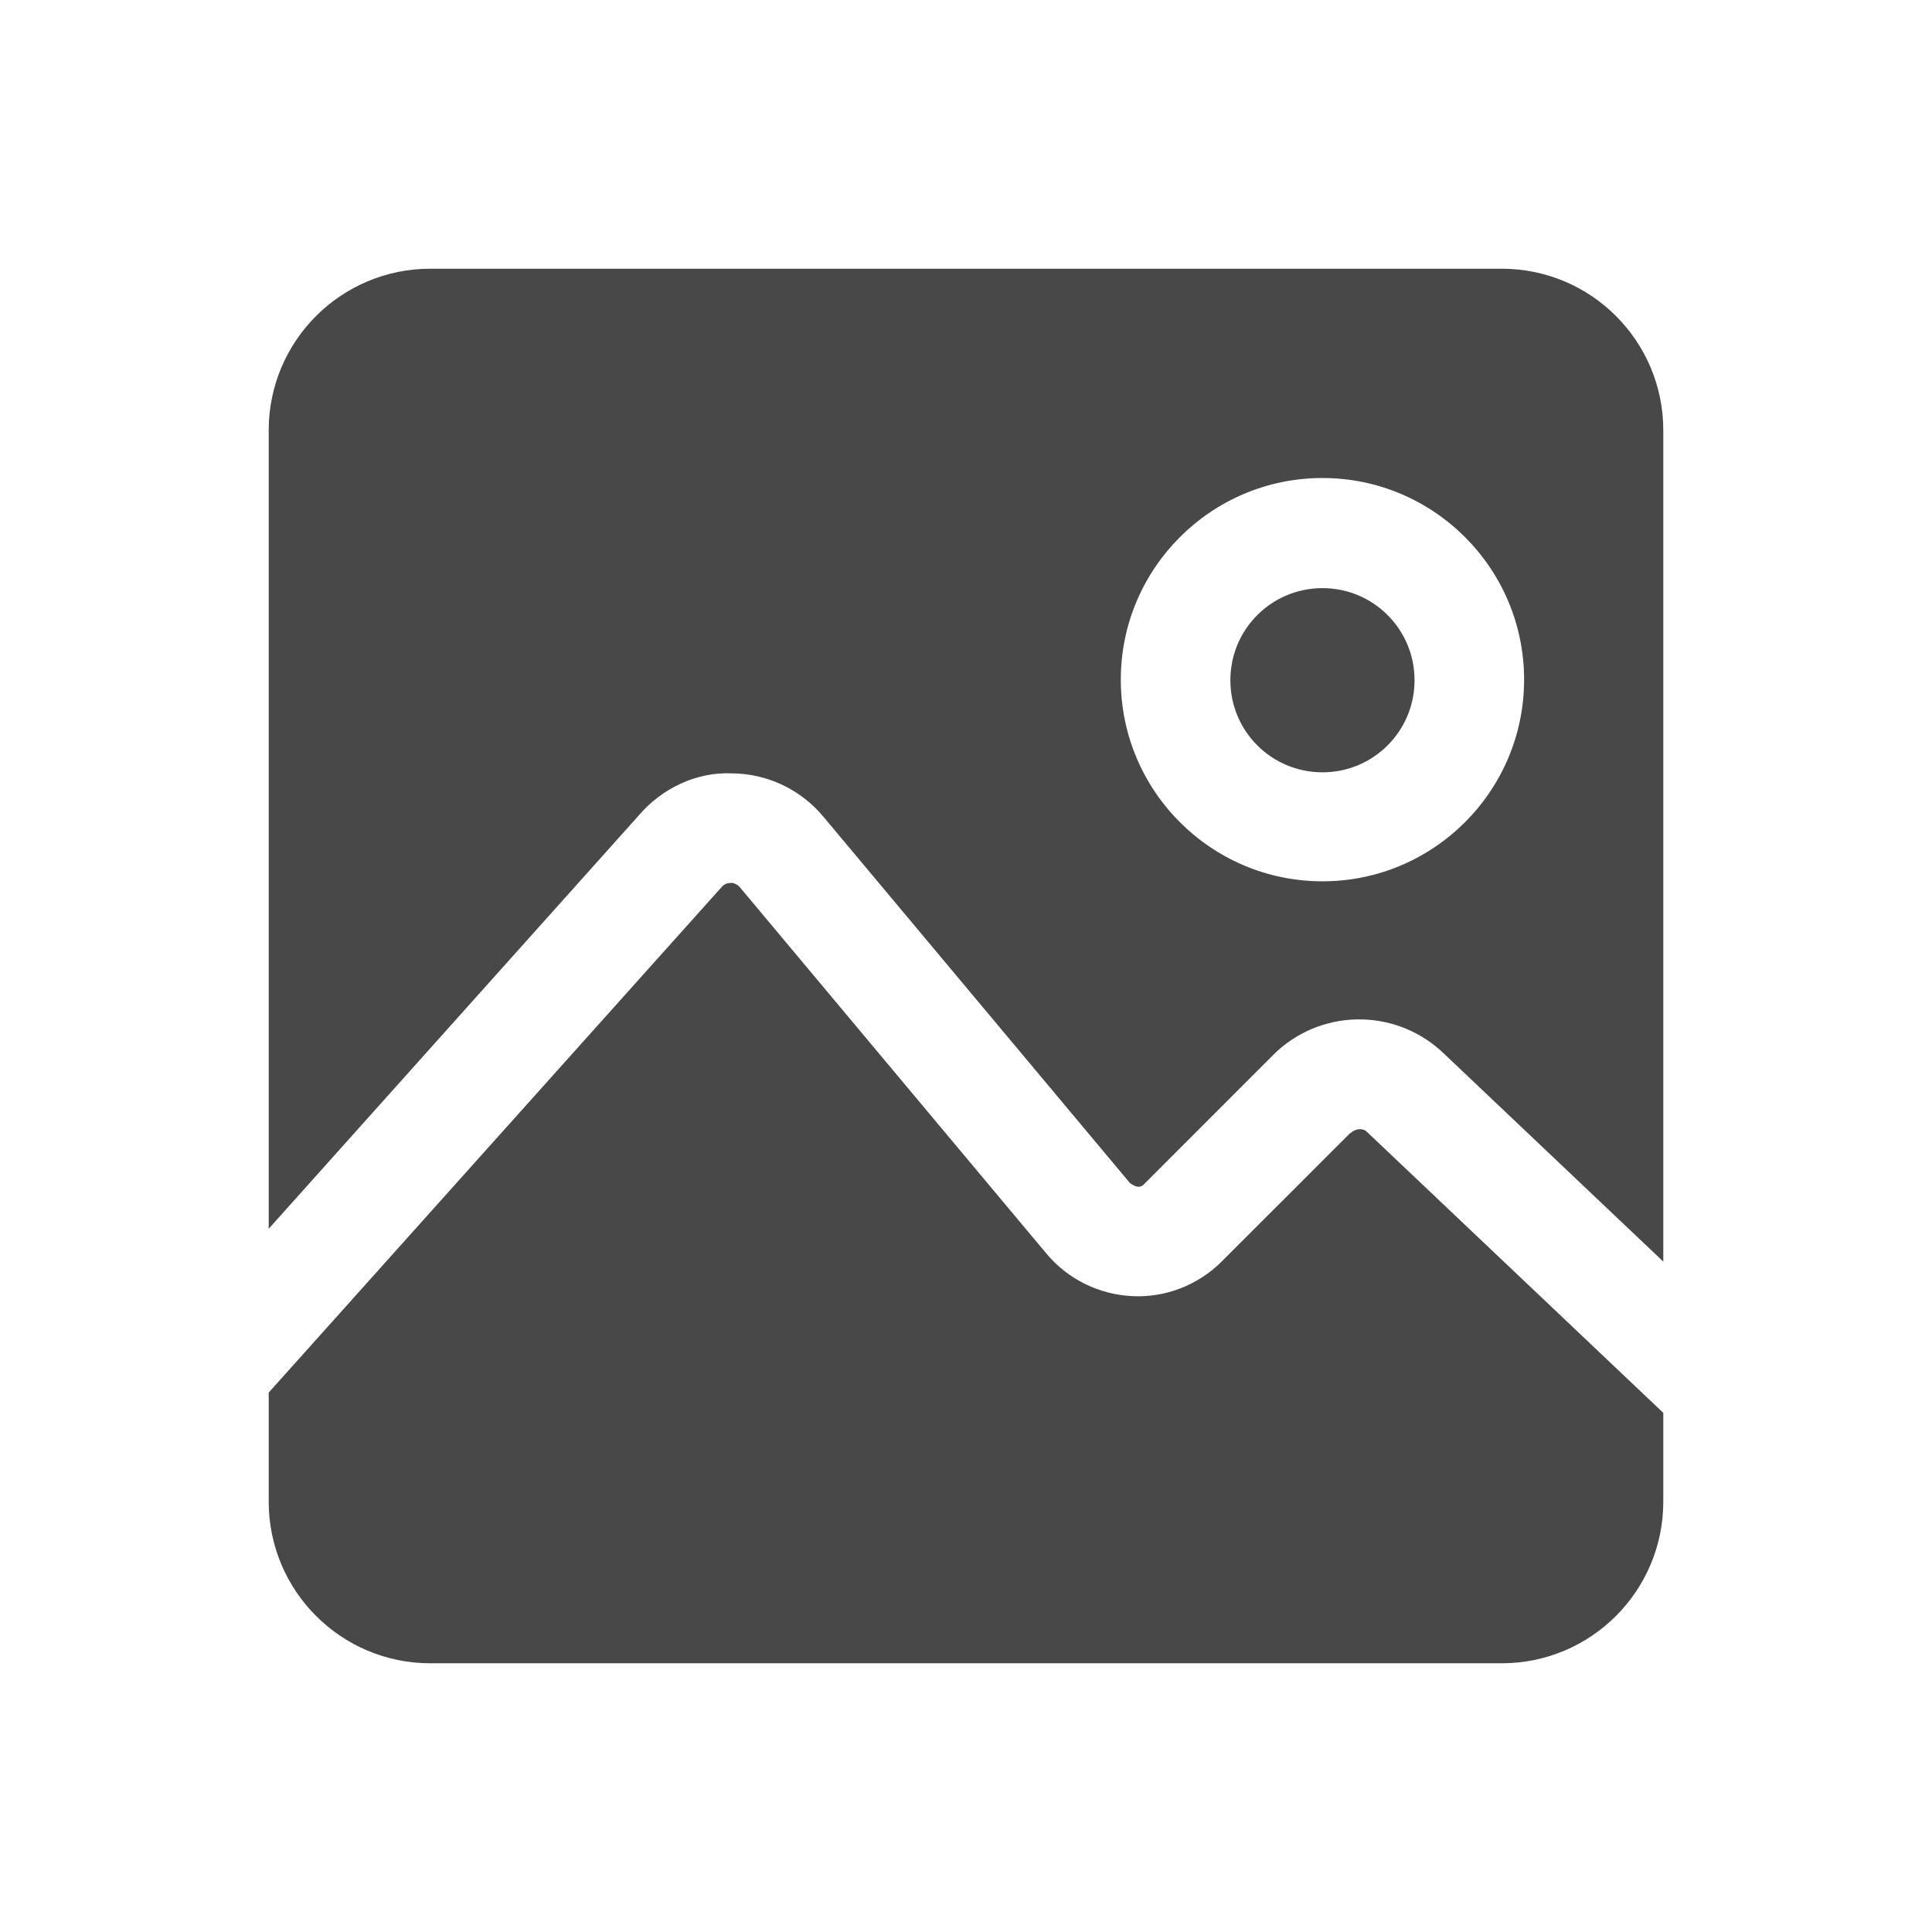
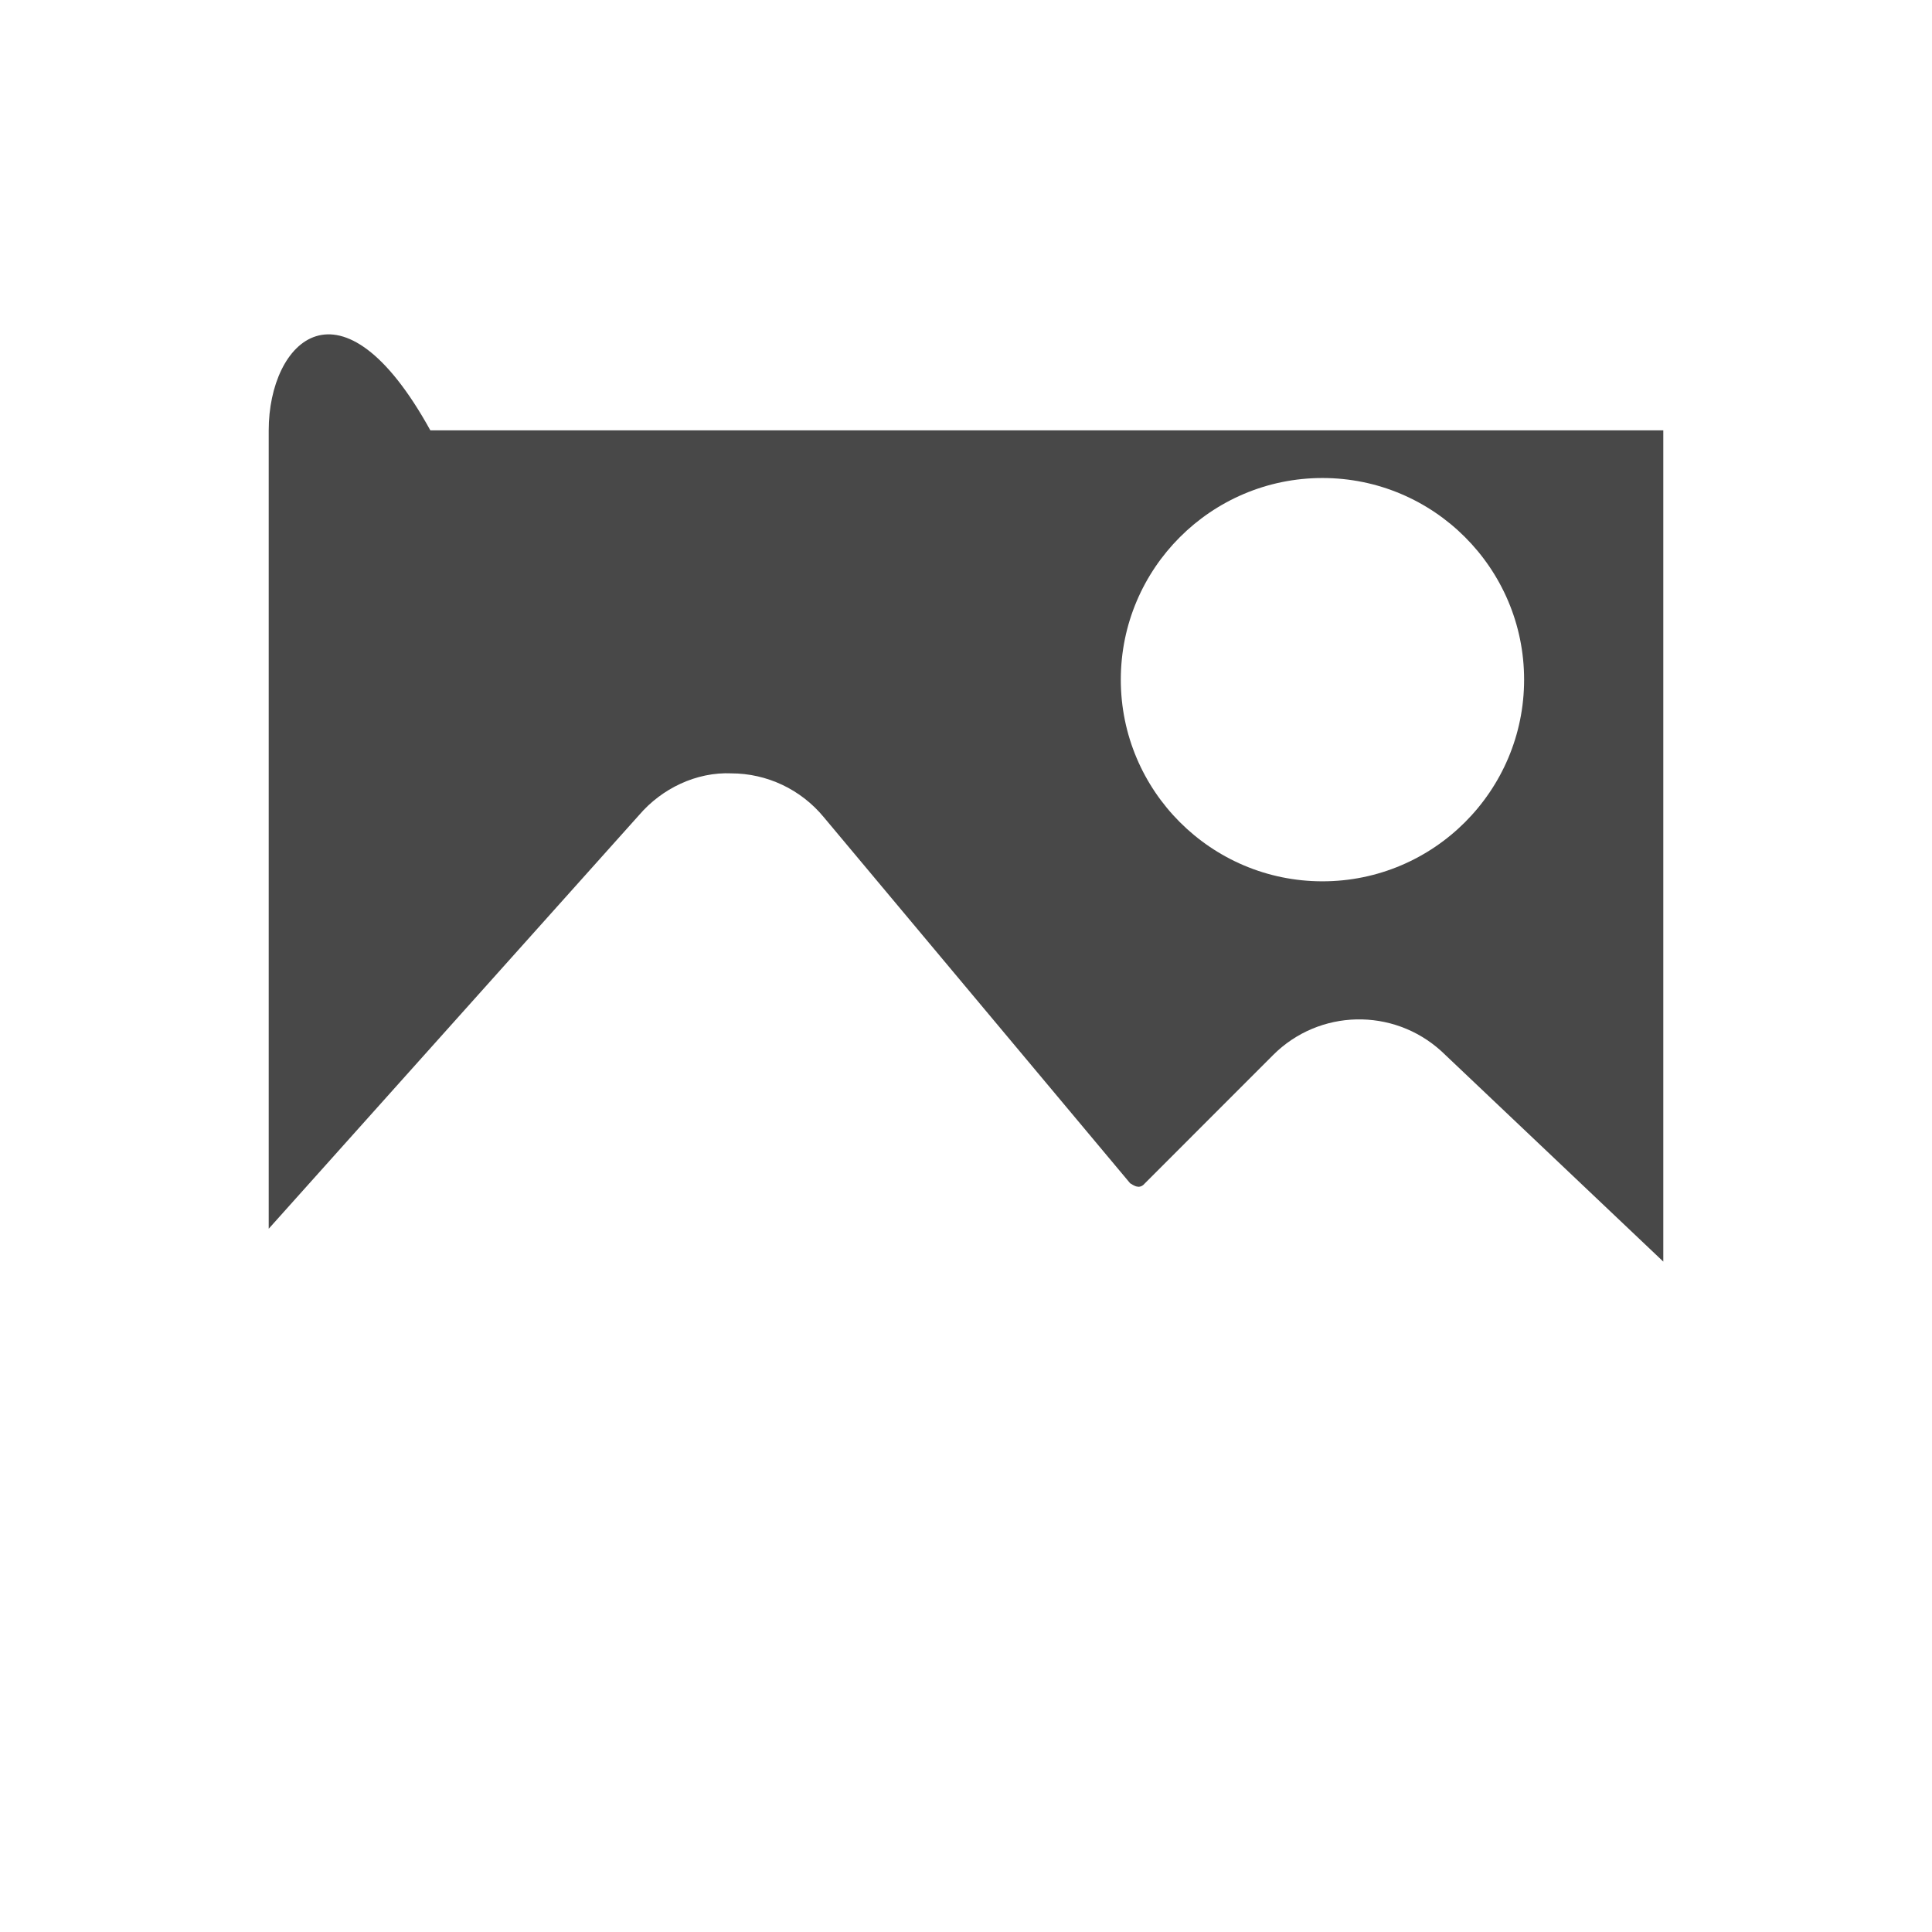
<svg xmlns="http://www.w3.org/2000/svg" width="24" height="24" viewBox="0 0 24 24" fill="none">
-   <path d="M16.775 14.073L15.175 15.672C14.883 15.965 14.474 16.122 14.066 16.101C13.651 16.081 13.263 15.89 12.997 15.57L9.192 11.023C9.151 10.975 9.09 10.962 9.076 10.969C9.042 10.969 9.002 10.975 8.961 11.023L3.338 17.299V18.654C3.338 19.763 4.237 20.662 5.346 20.662H18.654C19.764 20.662 20.662 19.763 20.662 18.654V17.551L16.979 14.059C16.932 14.011 16.837 14.018 16.782 14.073H16.775Z" fill="#484848" />
-   <path d="M9.083 9.607C9.526 9.607 9.948 9.805 10.234 10.152L14.039 14.699C14.039 14.699 14.1 14.74 14.127 14.74C14.148 14.747 14.188 14.74 14.216 14.706L15.815 13.106C16.387 12.534 17.306 12.514 17.905 13.058L20.662 15.672V5.346C20.662 4.236 19.764 3.338 18.654 3.338H5.346C4.237 3.338 3.338 4.236 3.338 5.346V15.264L7.94 10.124C8.219 9.798 8.648 9.587 9.09 9.607H9.083ZM16.428 5.938C17.81 5.938 18.933 7.061 18.933 8.443C18.933 9.825 17.81 10.948 16.428 10.948C15.046 10.948 13.923 9.825 13.923 8.443C13.923 7.061 15.046 5.938 16.428 5.938Z" fill="#484848" />
-   <path d="M16.428 9.594C17.061 9.594 17.572 9.083 17.572 8.45C17.572 7.817 17.061 7.306 16.428 7.306C15.795 7.306 15.284 7.817 15.284 8.45C15.284 9.083 15.795 9.594 16.428 9.594Z" fill="#484848" />
+   <path d="M9.083 9.607C9.526 9.607 9.948 9.805 10.234 10.152L14.039 14.699C14.039 14.699 14.1 14.74 14.127 14.74C14.148 14.747 14.188 14.74 14.216 14.706L15.815 13.106C16.387 12.534 17.306 12.514 17.905 13.058L20.662 15.672V5.346H5.346C4.237 3.338 3.338 4.236 3.338 5.346V15.264L7.94 10.124C8.219 9.798 8.648 9.587 9.09 9.607H9.083ZM16.428 5.938C17.81 5.938 18.933 7.061 18.933 8.443C18.933 9.825 17.81 10.948 16.428 10.948C15.046 10.948 13.923 9.825 13.923 8.443C13.923 7.061 15.046 5.938 16.428 5.938Z" fill="#484848" />
</svg>